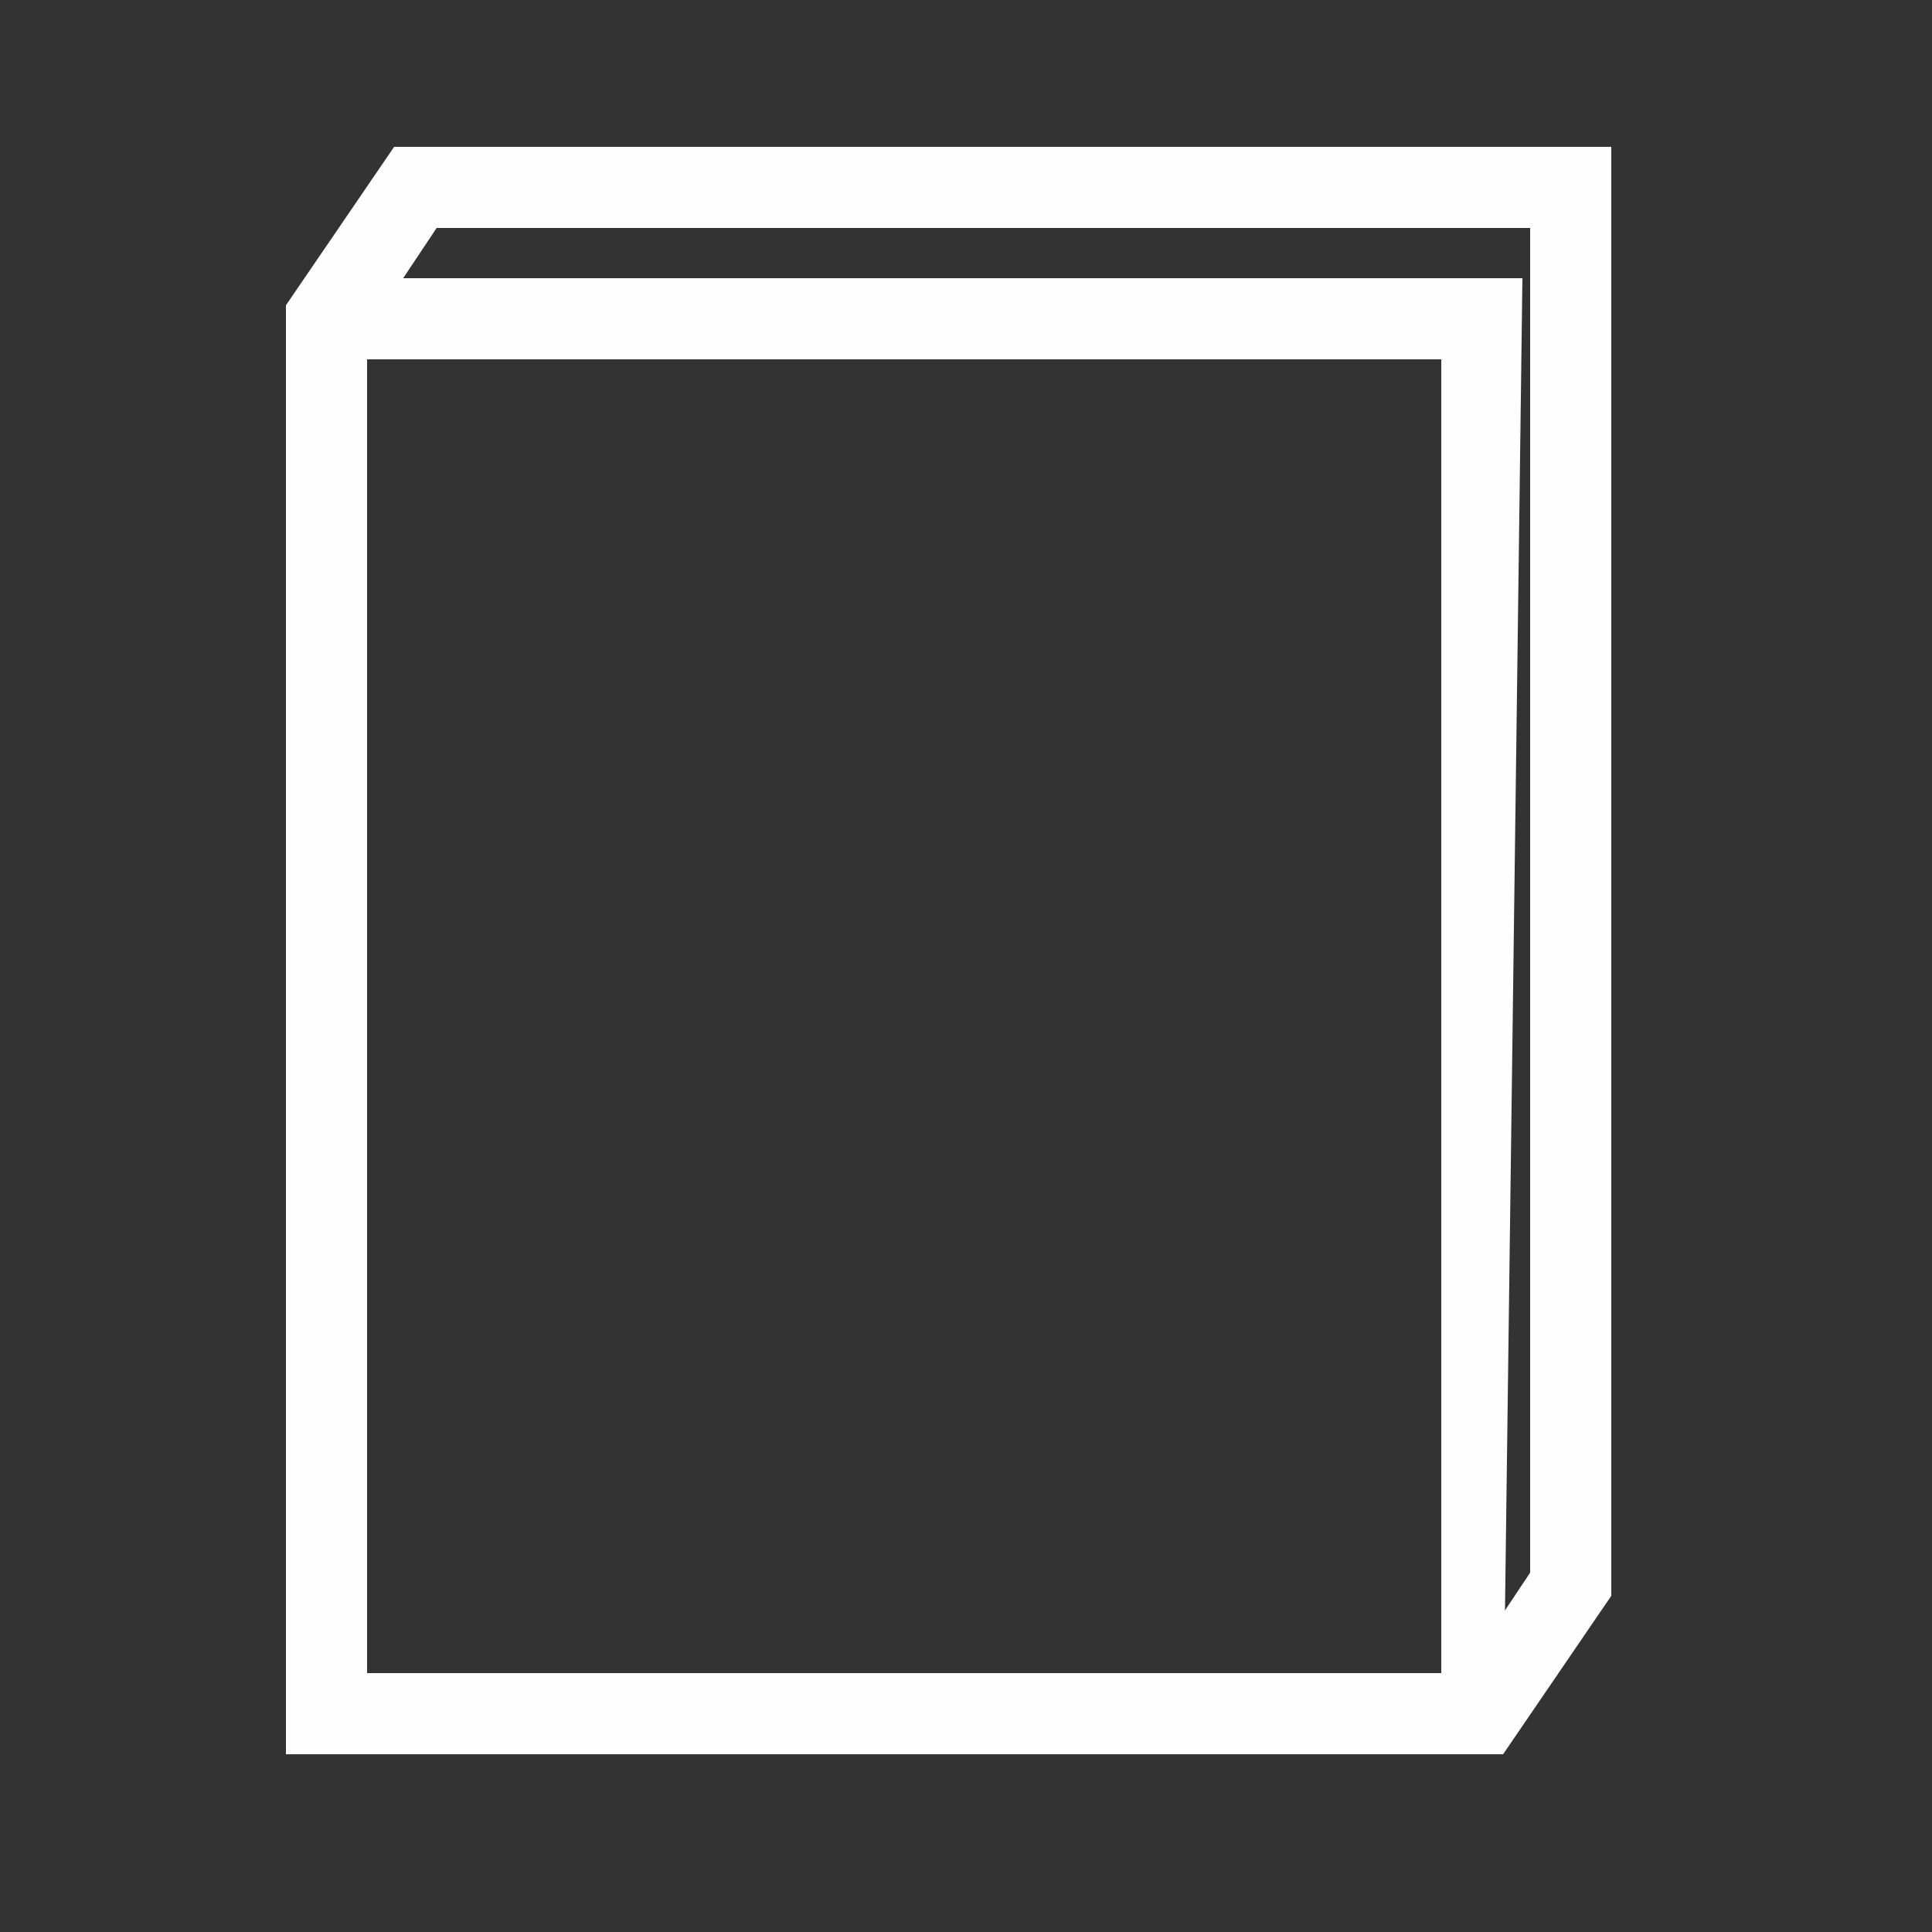
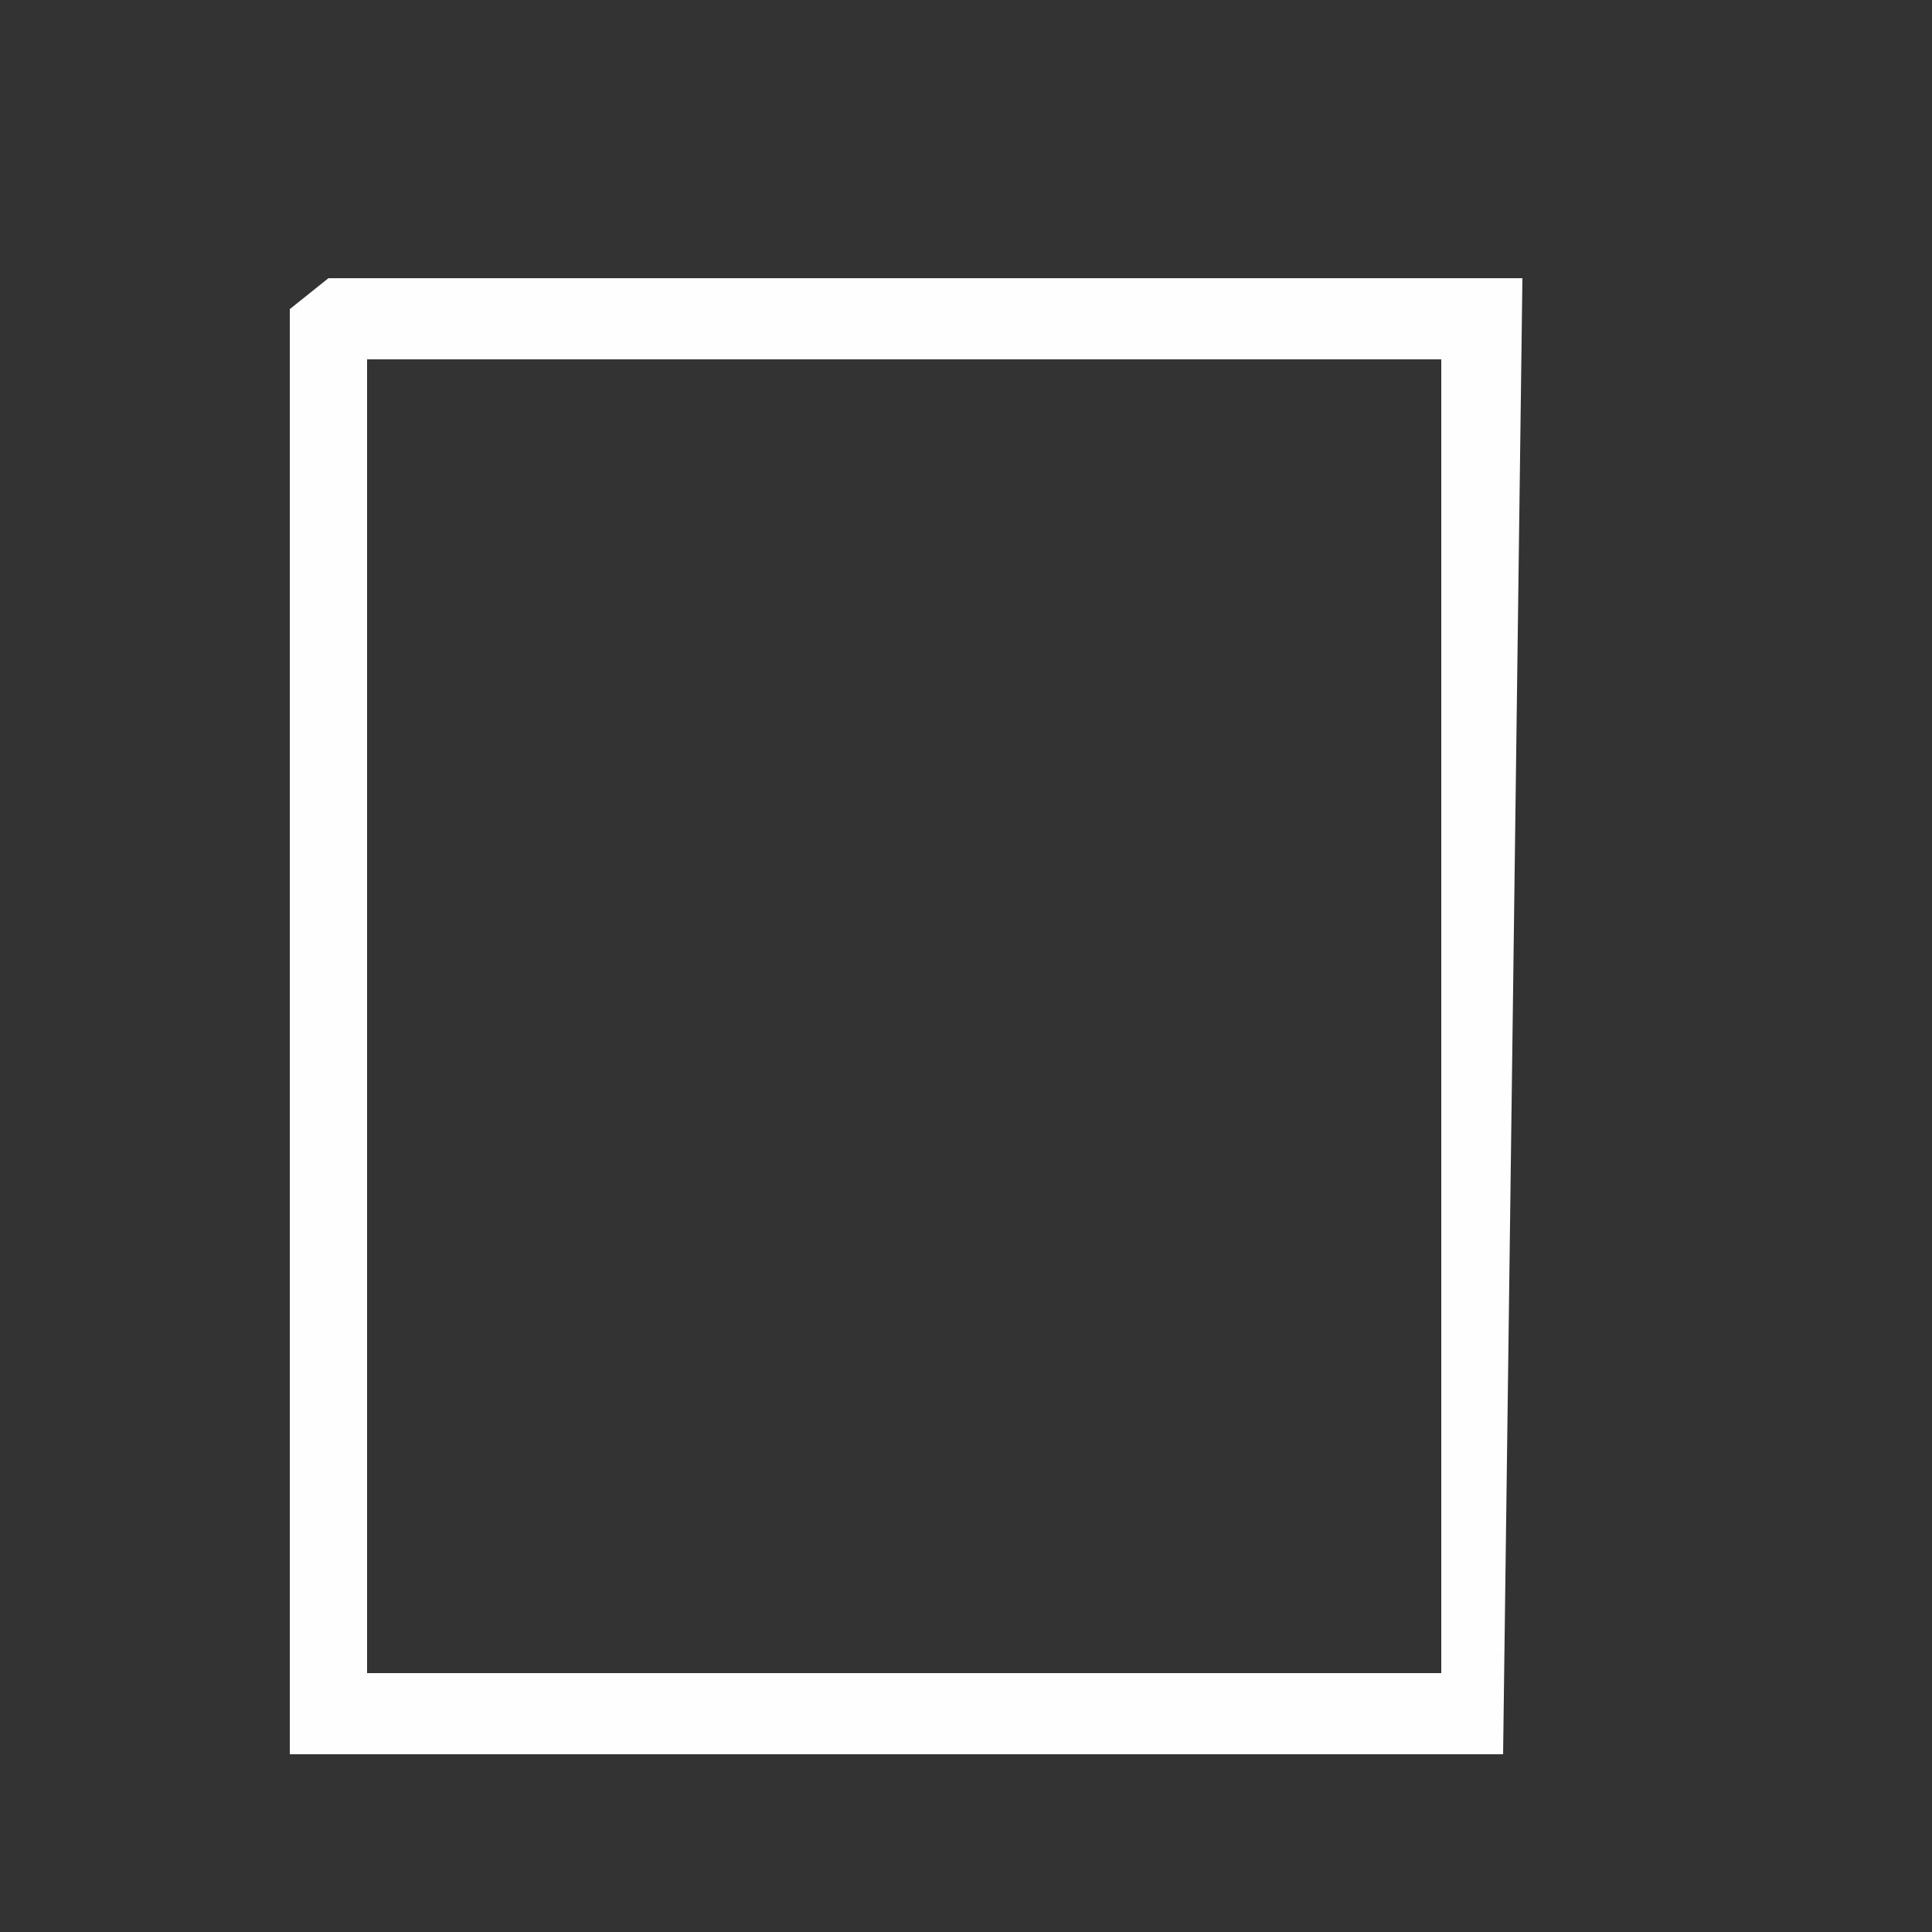
<svg xmlns="http://www.w3.org/2000/svg" xml:space="preserve" width="500px" height="500px" version="1.1" style="shape-rendering:geometricPrecision; text-rendering:geometricPrecision; image-rendering:optimizeQuality; fill-rule:evenodd; clip-rule:evenodd" viewBox="0 0 500 500">
  <rect x="0" y="0" width="500" height="500" fill="#333333" stroke="none" />
  <defs>
    <style type="text/css">  .fil0 {fill:#FEFEFE;fill-rule:nonzero}  </style>
  </defs>
  <g id="Layer_x0020_1">
-     <path class="fil0" d="M108 38l309 0 0 375 -28 41 -315 0 0 -375 28 -41 5 0zm288 21l-283 0 -18 27 0 348 283 0 18 -27 0 -348z" />
    <path class="fil0" d="M85 72l309 0 -5 382 -314 0 0 -374 10 -8zm288 21l-278 0 0 340 278 0 0 -340z" />
  </g>
</svg>